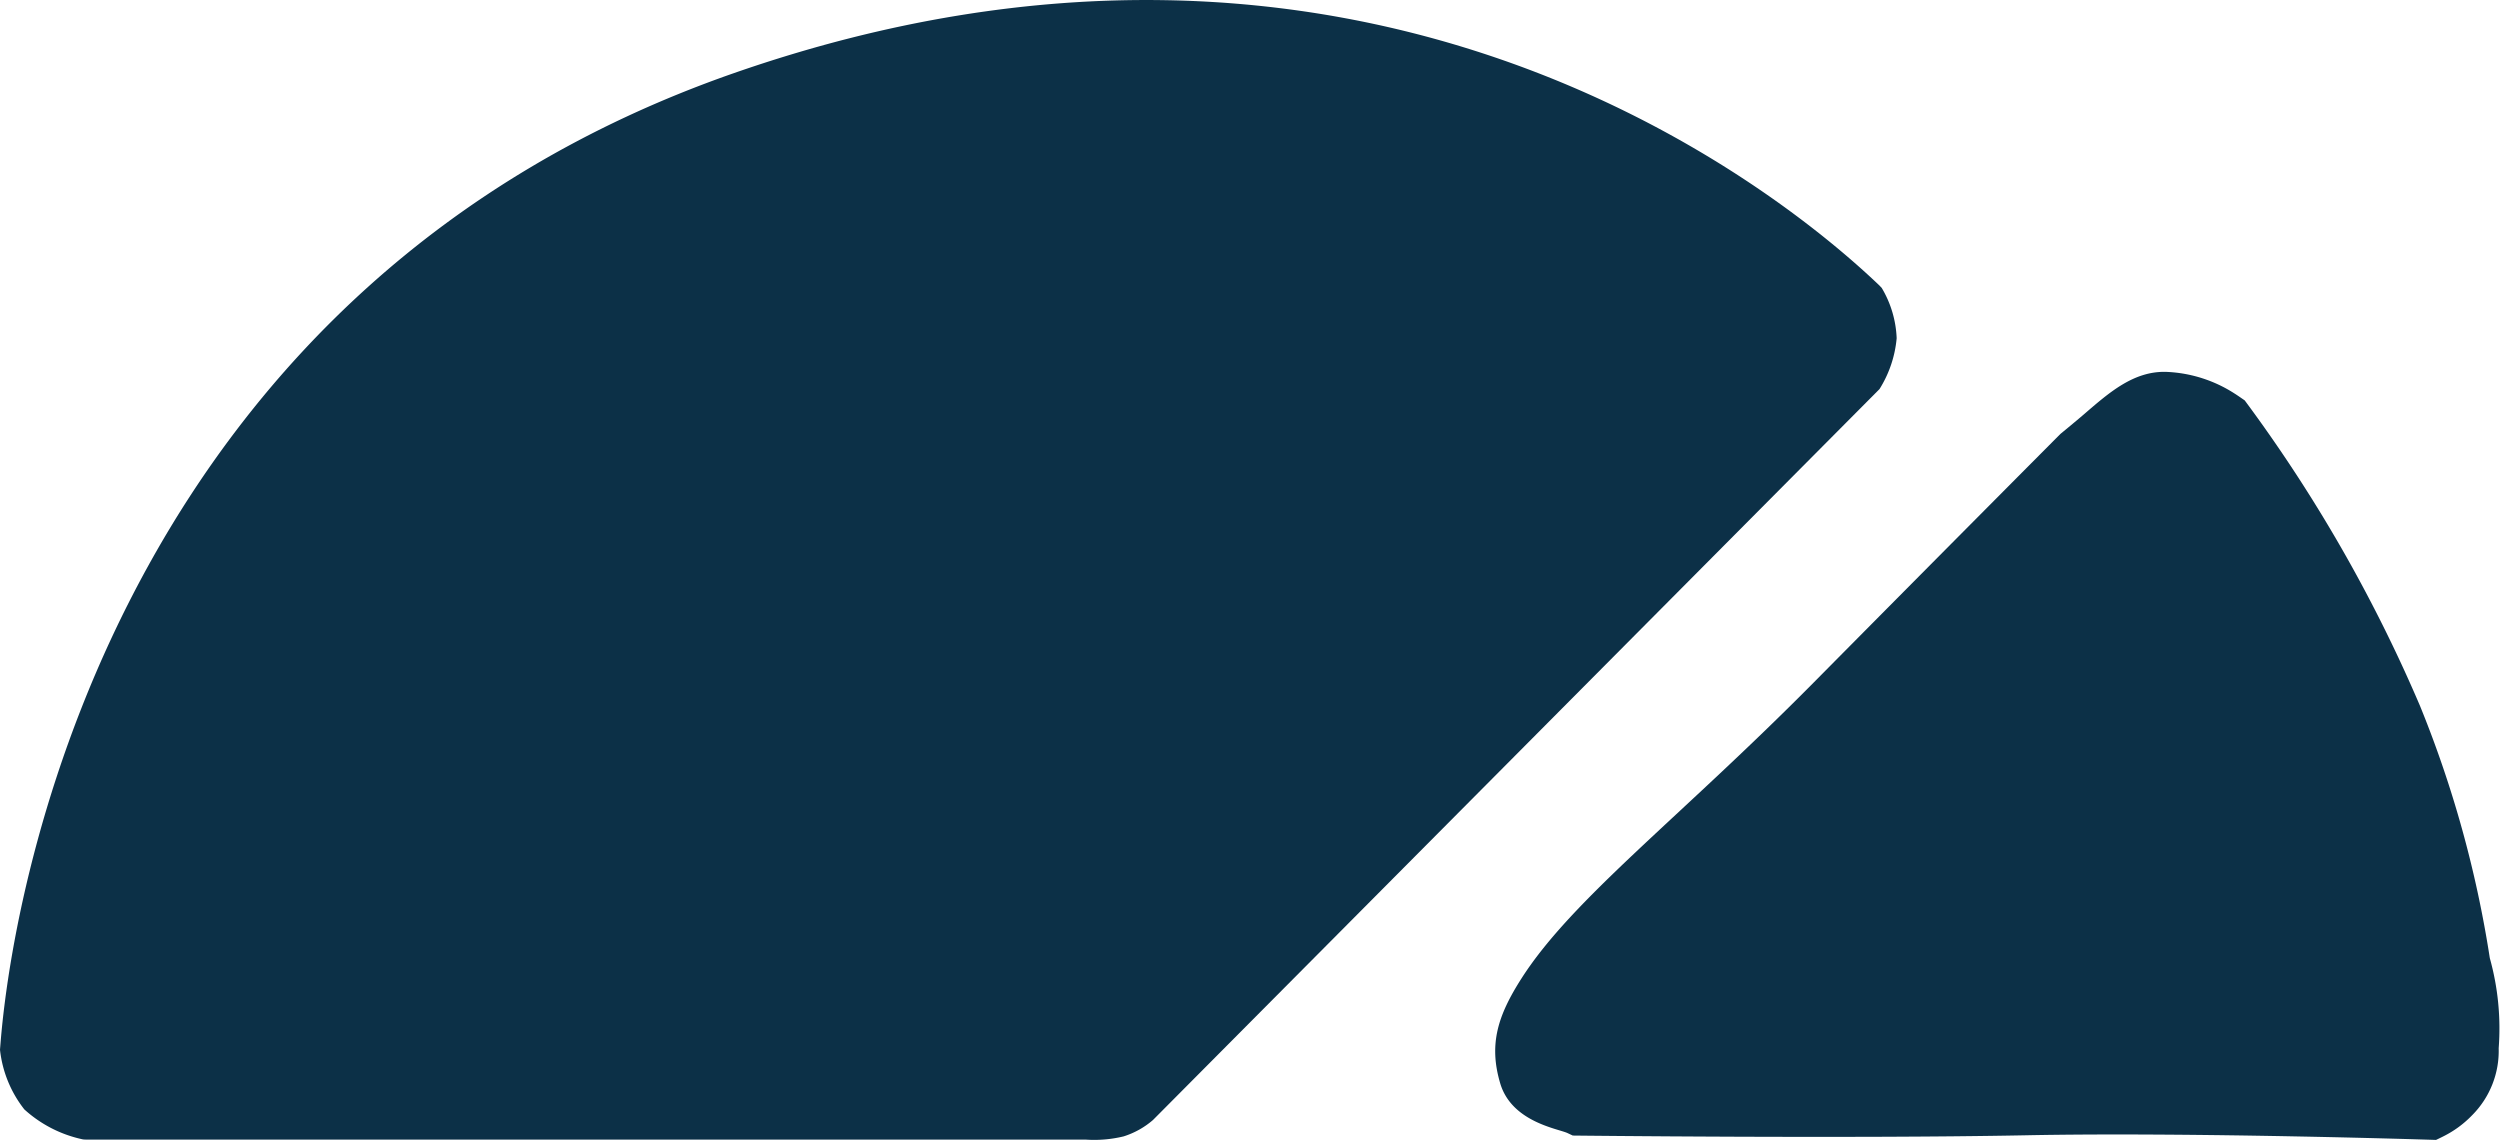
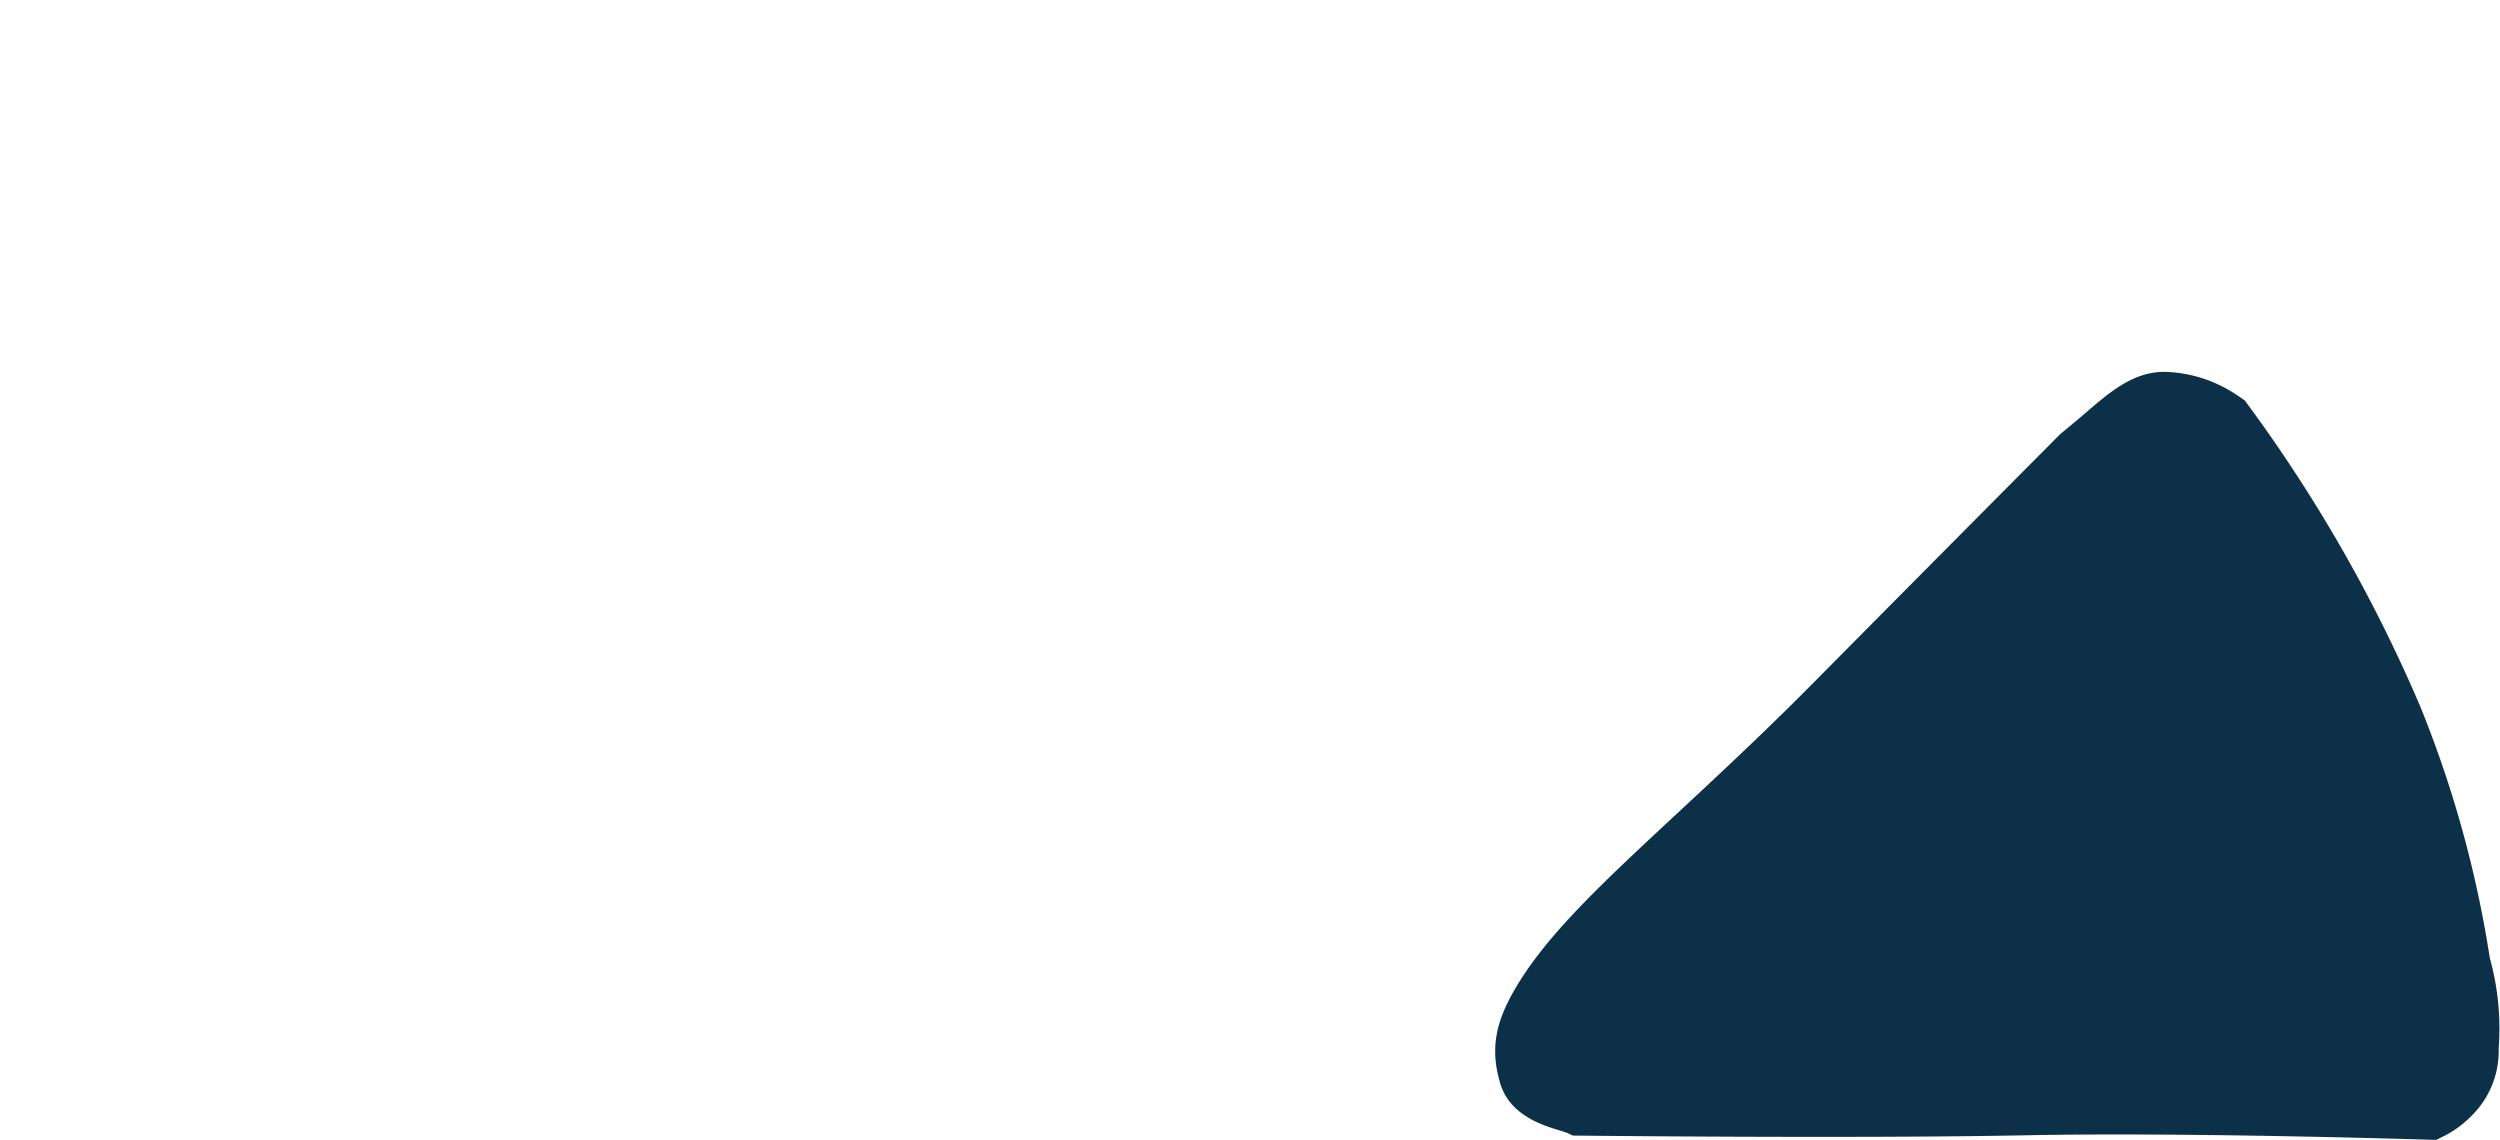
<svg xmlns="http://www.w3.org/2000/svg" width="108.161" height="49.315" viewBox="0 0 108.161 49.315">
  <defs>
    <style>.a{fill:#0c3047;}</style>
  </defs>
  <g transform="translate(-21.919 -43.399)">
-     <path class="a" d="M28.283-5.95C55.385-15.4,73.318-1.1,77.853,3.236l.1.106a4.593,4.593,0,0,1,.645,2.174,4.974,4.974,0,0,1-.742,2.2L46.423,39.339a3.588,3.588,0,0,1-1.269.709,5.389,5.389,0,0,1-1.642.139H.262L.14,40.181a5.443,5.443,0,0,1-2.547-1.3A5.054,5.054,0,0,1-3.46,36.3s.015-.19.033-.406C-2.754,27.878,2.348,3.1,28.283-5.95Z" transform="translate(25.379 52.516)" />
    <path class="a" d="M24.7-43.811a5.887,5.887,0,0,1,2.93.934c.116.071.443.3.443.3a65.06,65.06,0,0,1,7.582,13.213,48.5,48.5,0,0,1,3.021,10.914,11.336,11.336,0,0,1,.384,3.9,3.942,3.942,0,0,1-1.15,2.9,4.54,4.54,0,0,1-1.261.921c-.064.034-.3.146-.3.146s-10.611-.345-17.777-.2c-7.5.147-19.57.011-19.57.011s-.042-.019-.228-.107c-.409-.191-2.418-.476-2.913-2.154s-.12-2.915.934-4.557c2.191-3.417,6.8-6.895,12.625-12.778S20.1-41.128,20.1-41.128s.631-.517,1.021-.852C22.222-42.93,23.285-43.863,24.7-43.811Z" transform="translate(90.963 103.3)" />
  </g>
</svg>